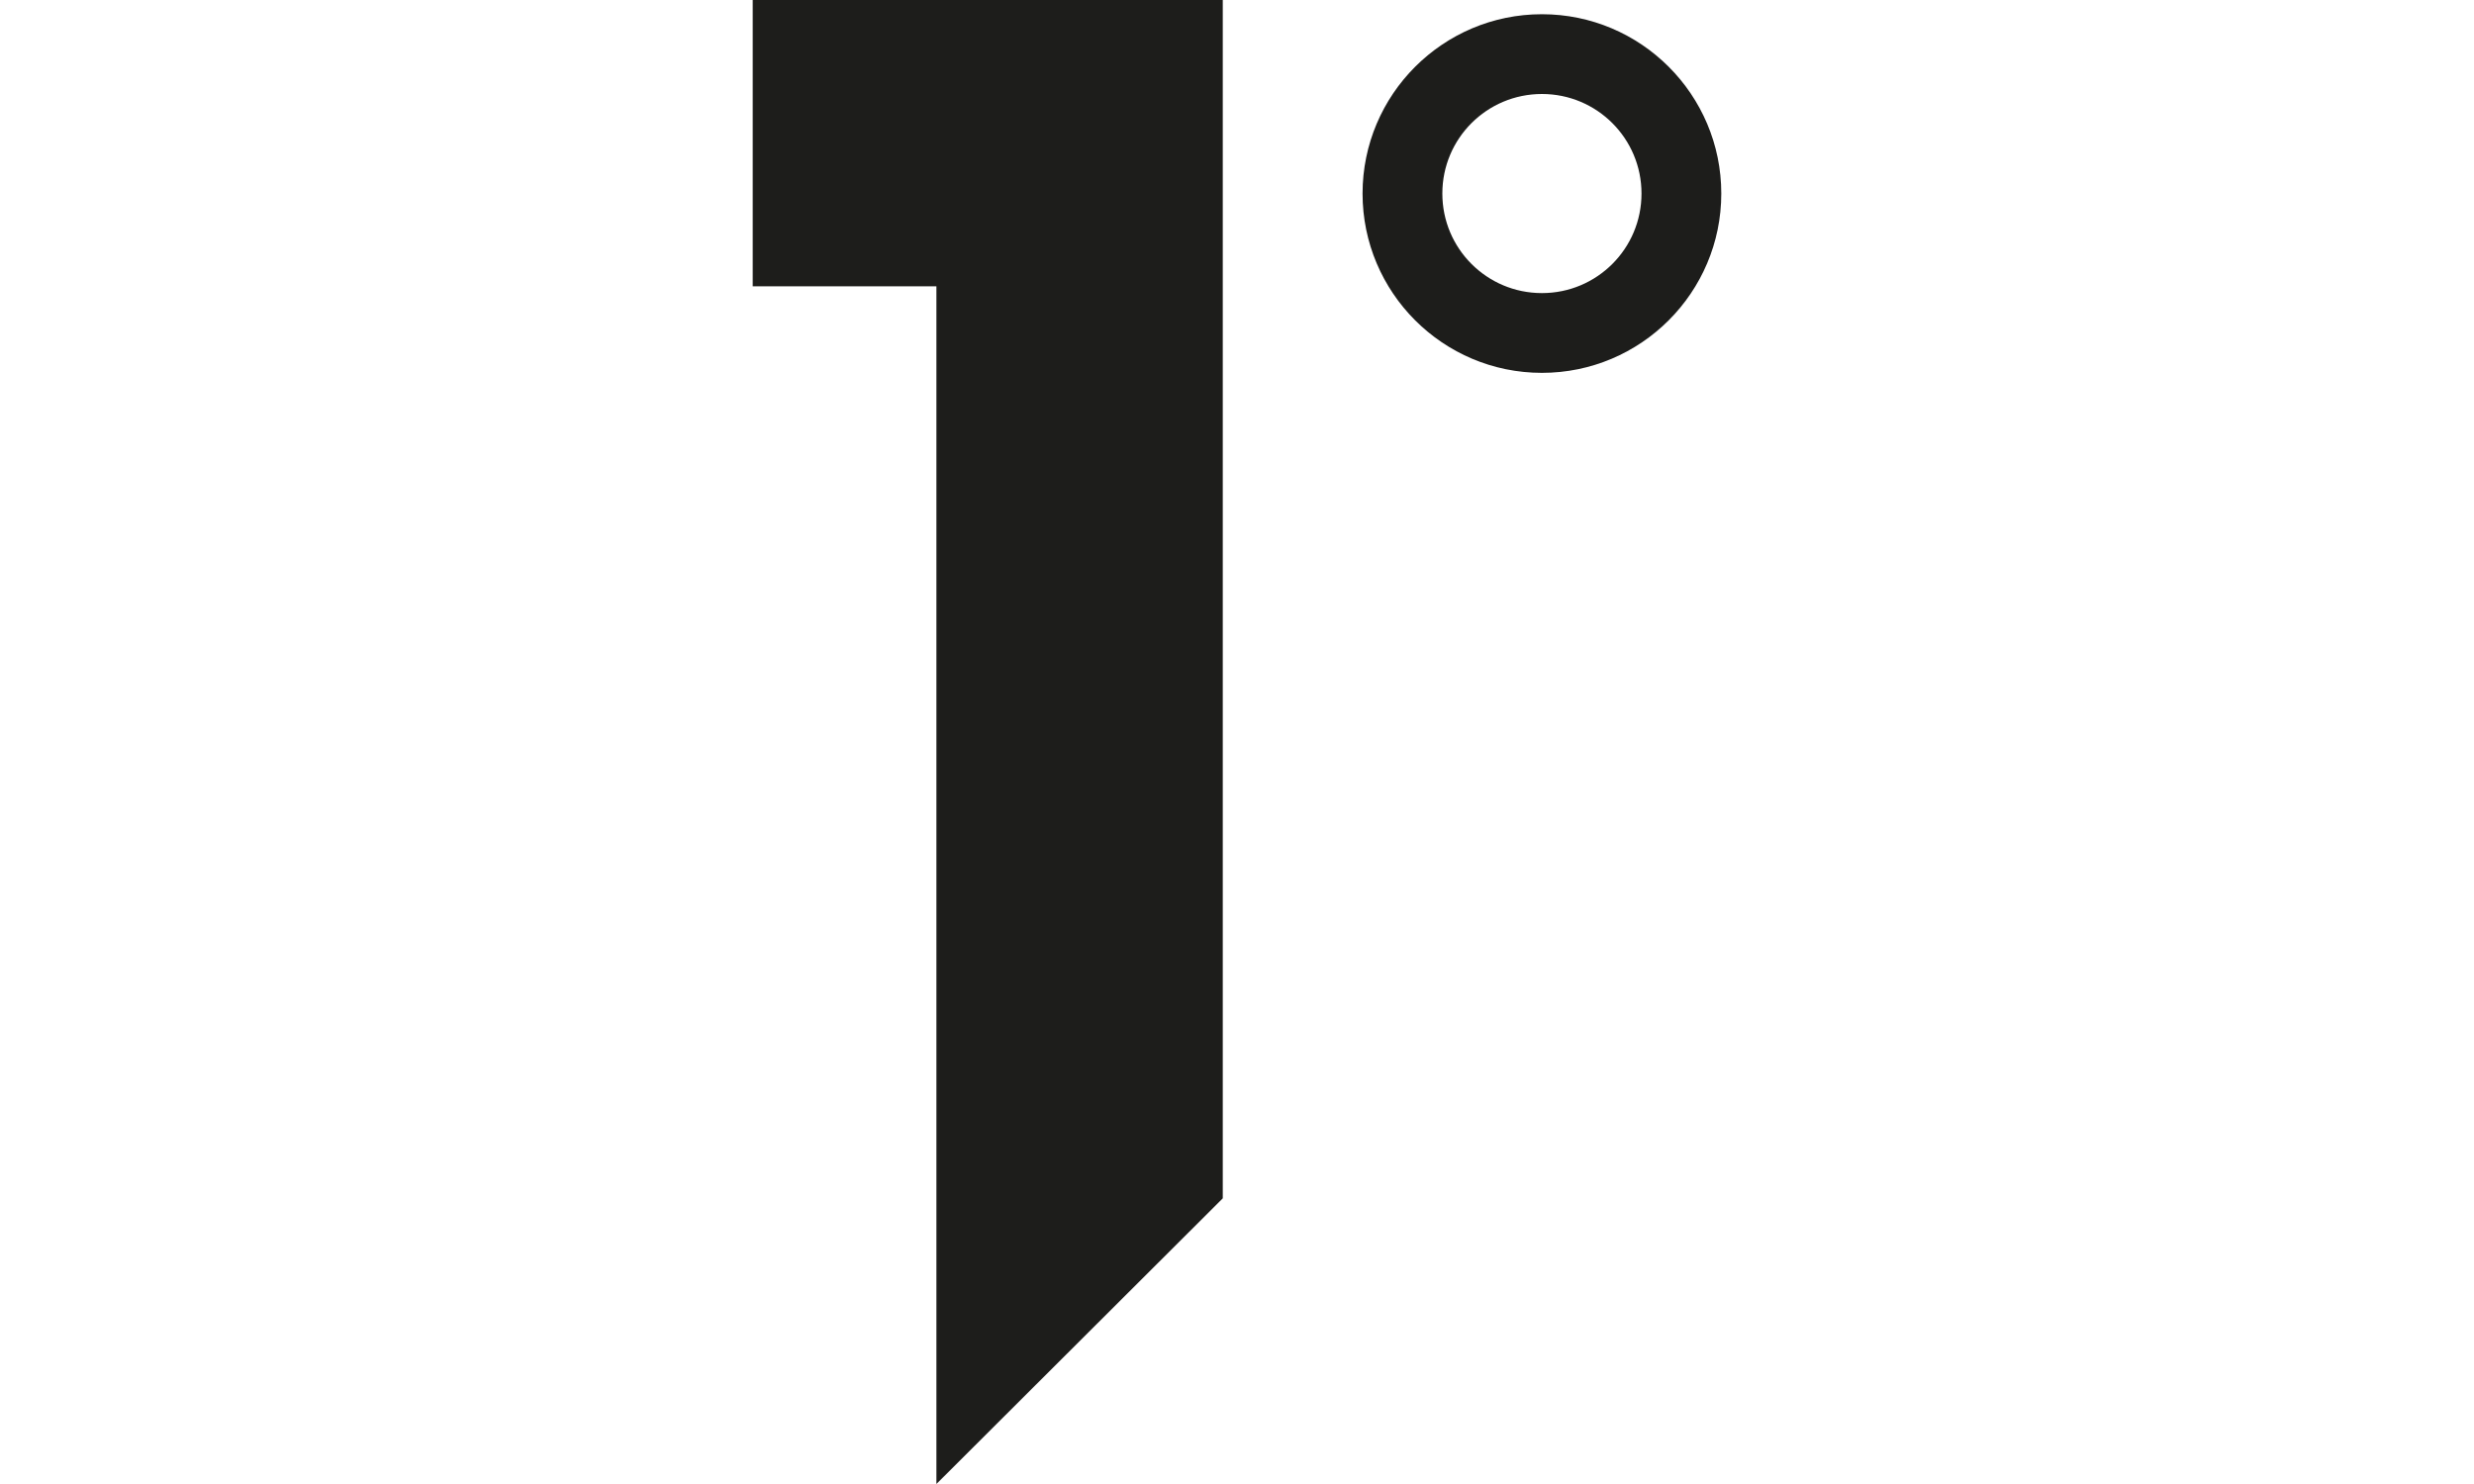
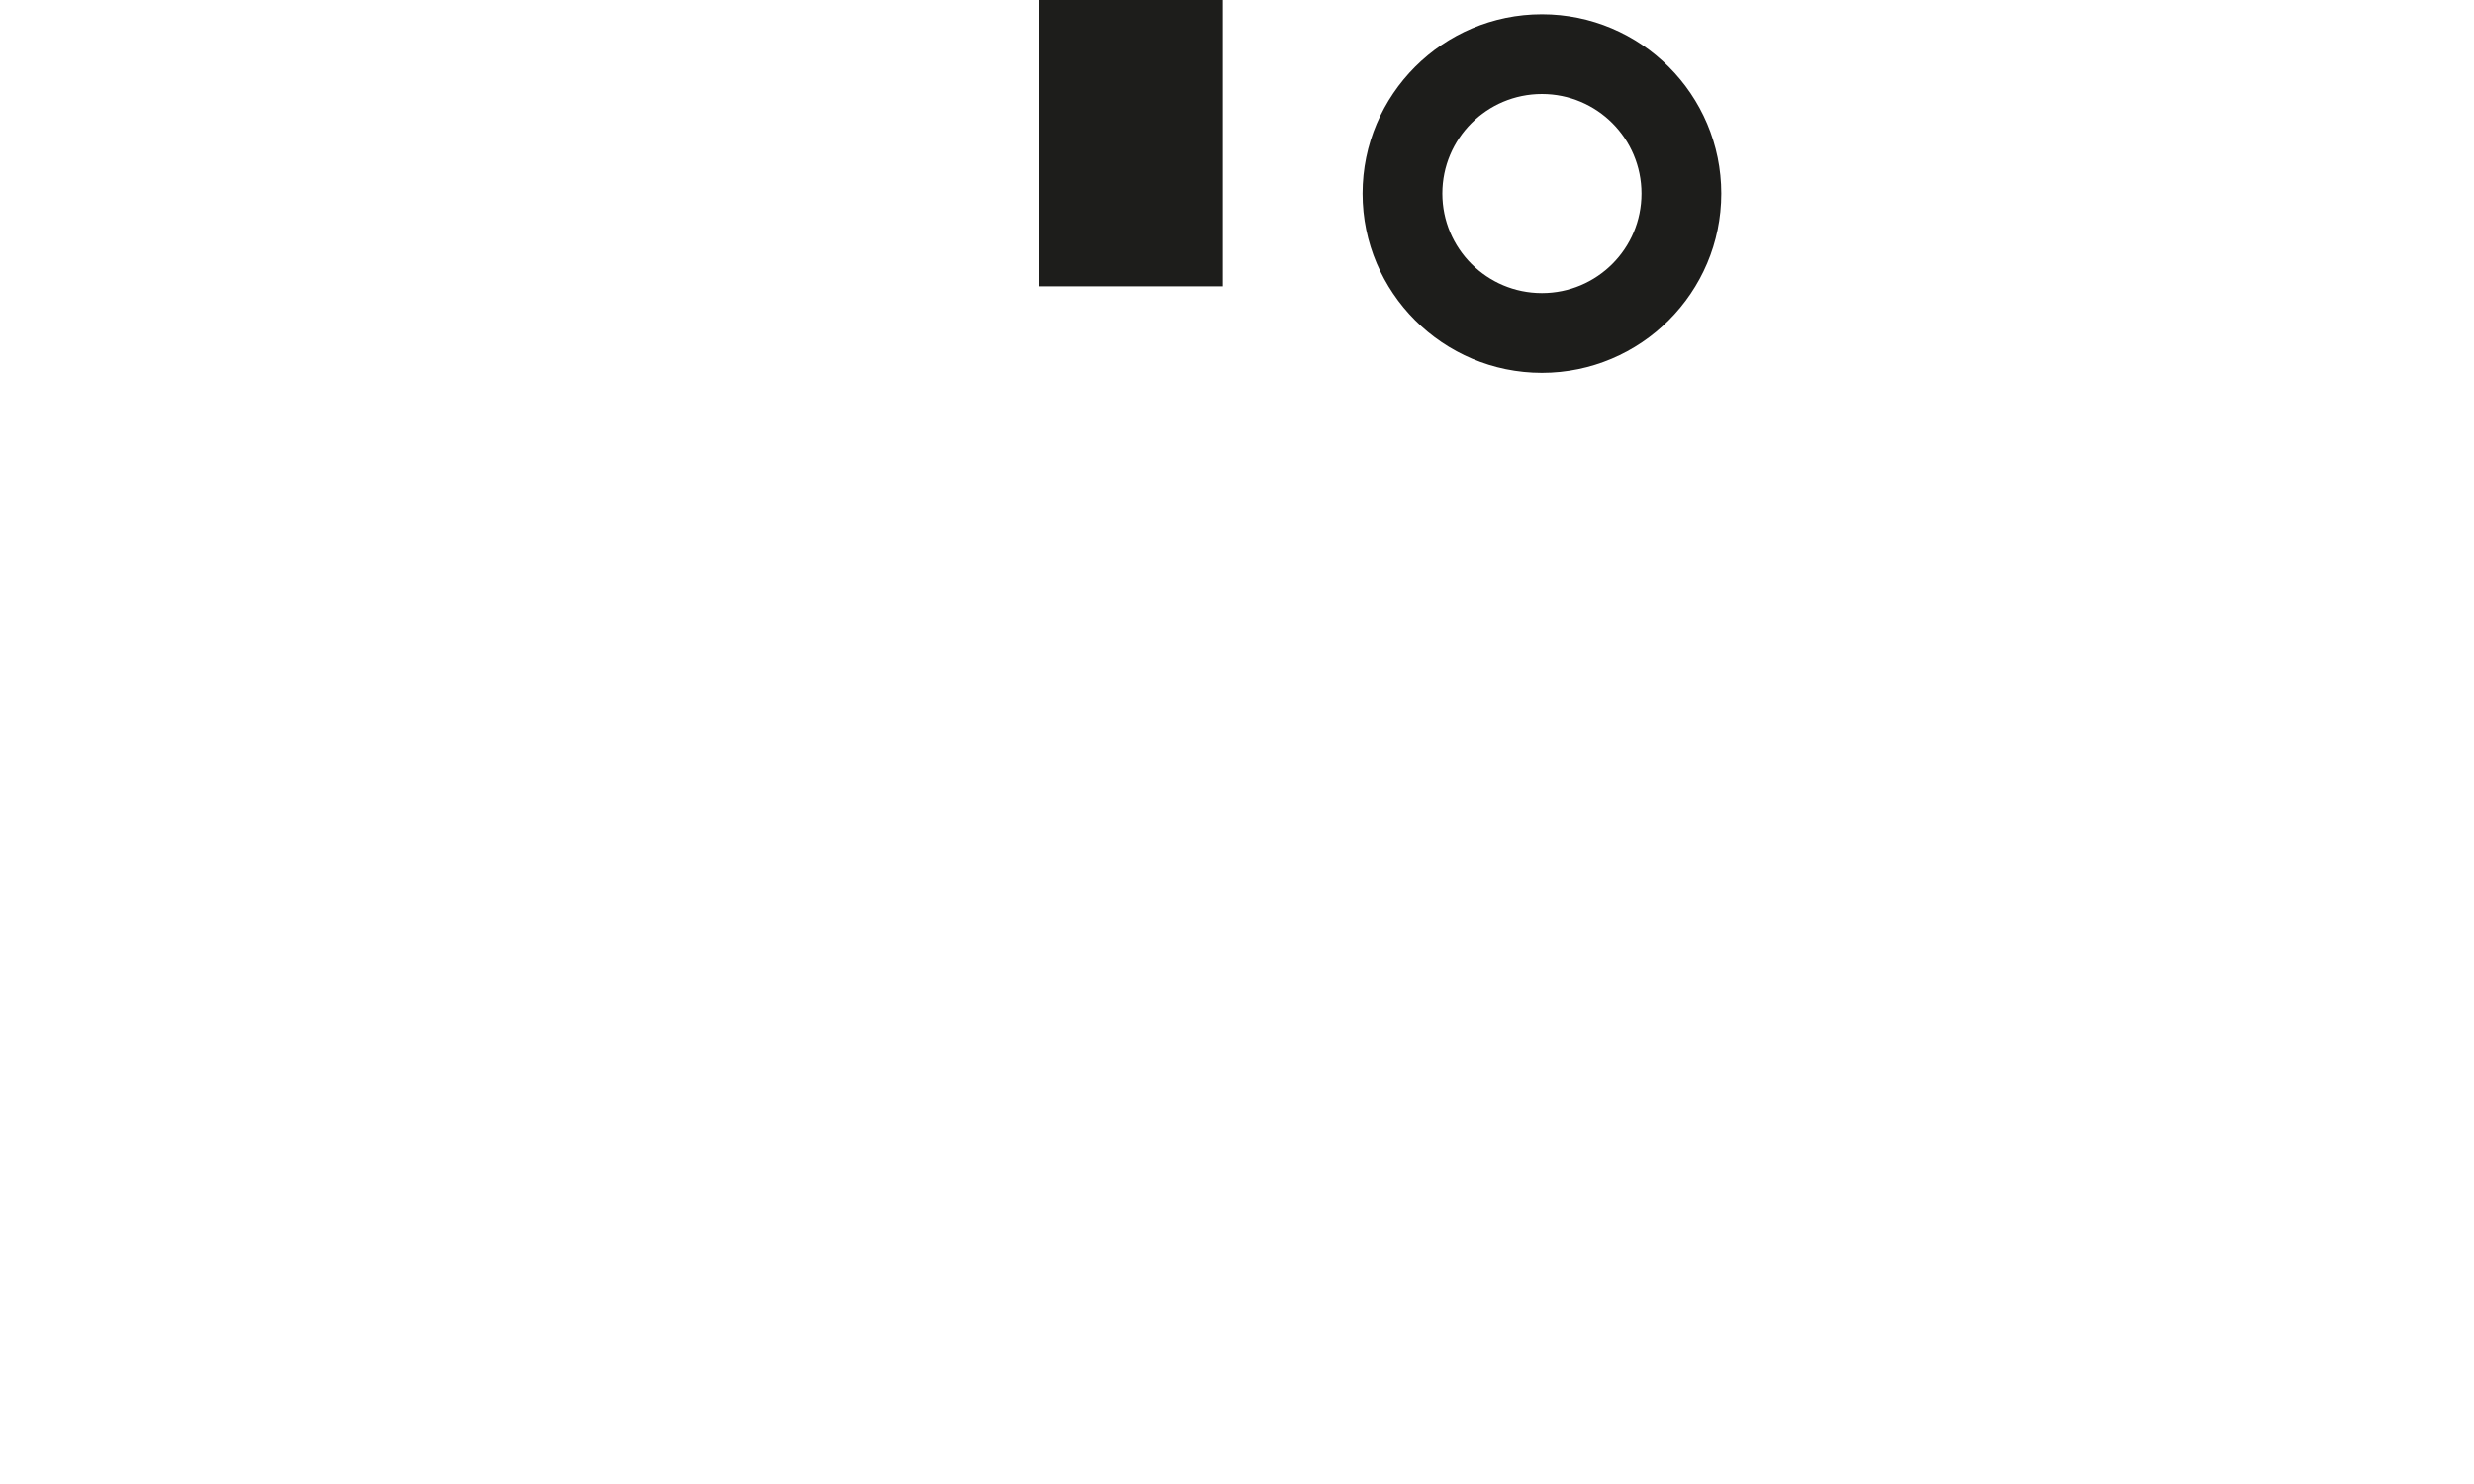
<svg xmlns="http://www.w3.org/2000/svg" viewBox="0 0 400 240" height="240" width="400">
-   <path style="fill:#1d1d1b" d="M121.7 0h76v193.8L151.4 240V46.3h-29.7V0Zm156.6 31.3c0 16-13 29-29 29s-29-13-29-29 13-29 29-29 29 13 29 29Zm-12.9 0c0-8.9-7.2-16.1-16.1-16.1-8.9 0-16.1 7.2-16.1 16.1s7.2 16.1 16.1 16.1c8.9 0 16.1-7.2 16.1-16.1Z" />
+   <path style="fill:#1d1d1b" d="M121.7 0h76v193.8V46.3h-29.7V0Zm156.6 31.3c0 16-13 29-29 29s-29-13-29-29 13-29 29-29 29 13 29 29Zm-12.9 0c0-8.9-7.2-16.1-16.1-16.1-8.9 0-16.1 7.2-16.1 16.1s7.2 16.1 16.1 16.1c8.9 0 16.1-7.2 16.1-16.1Z" />
</svg>